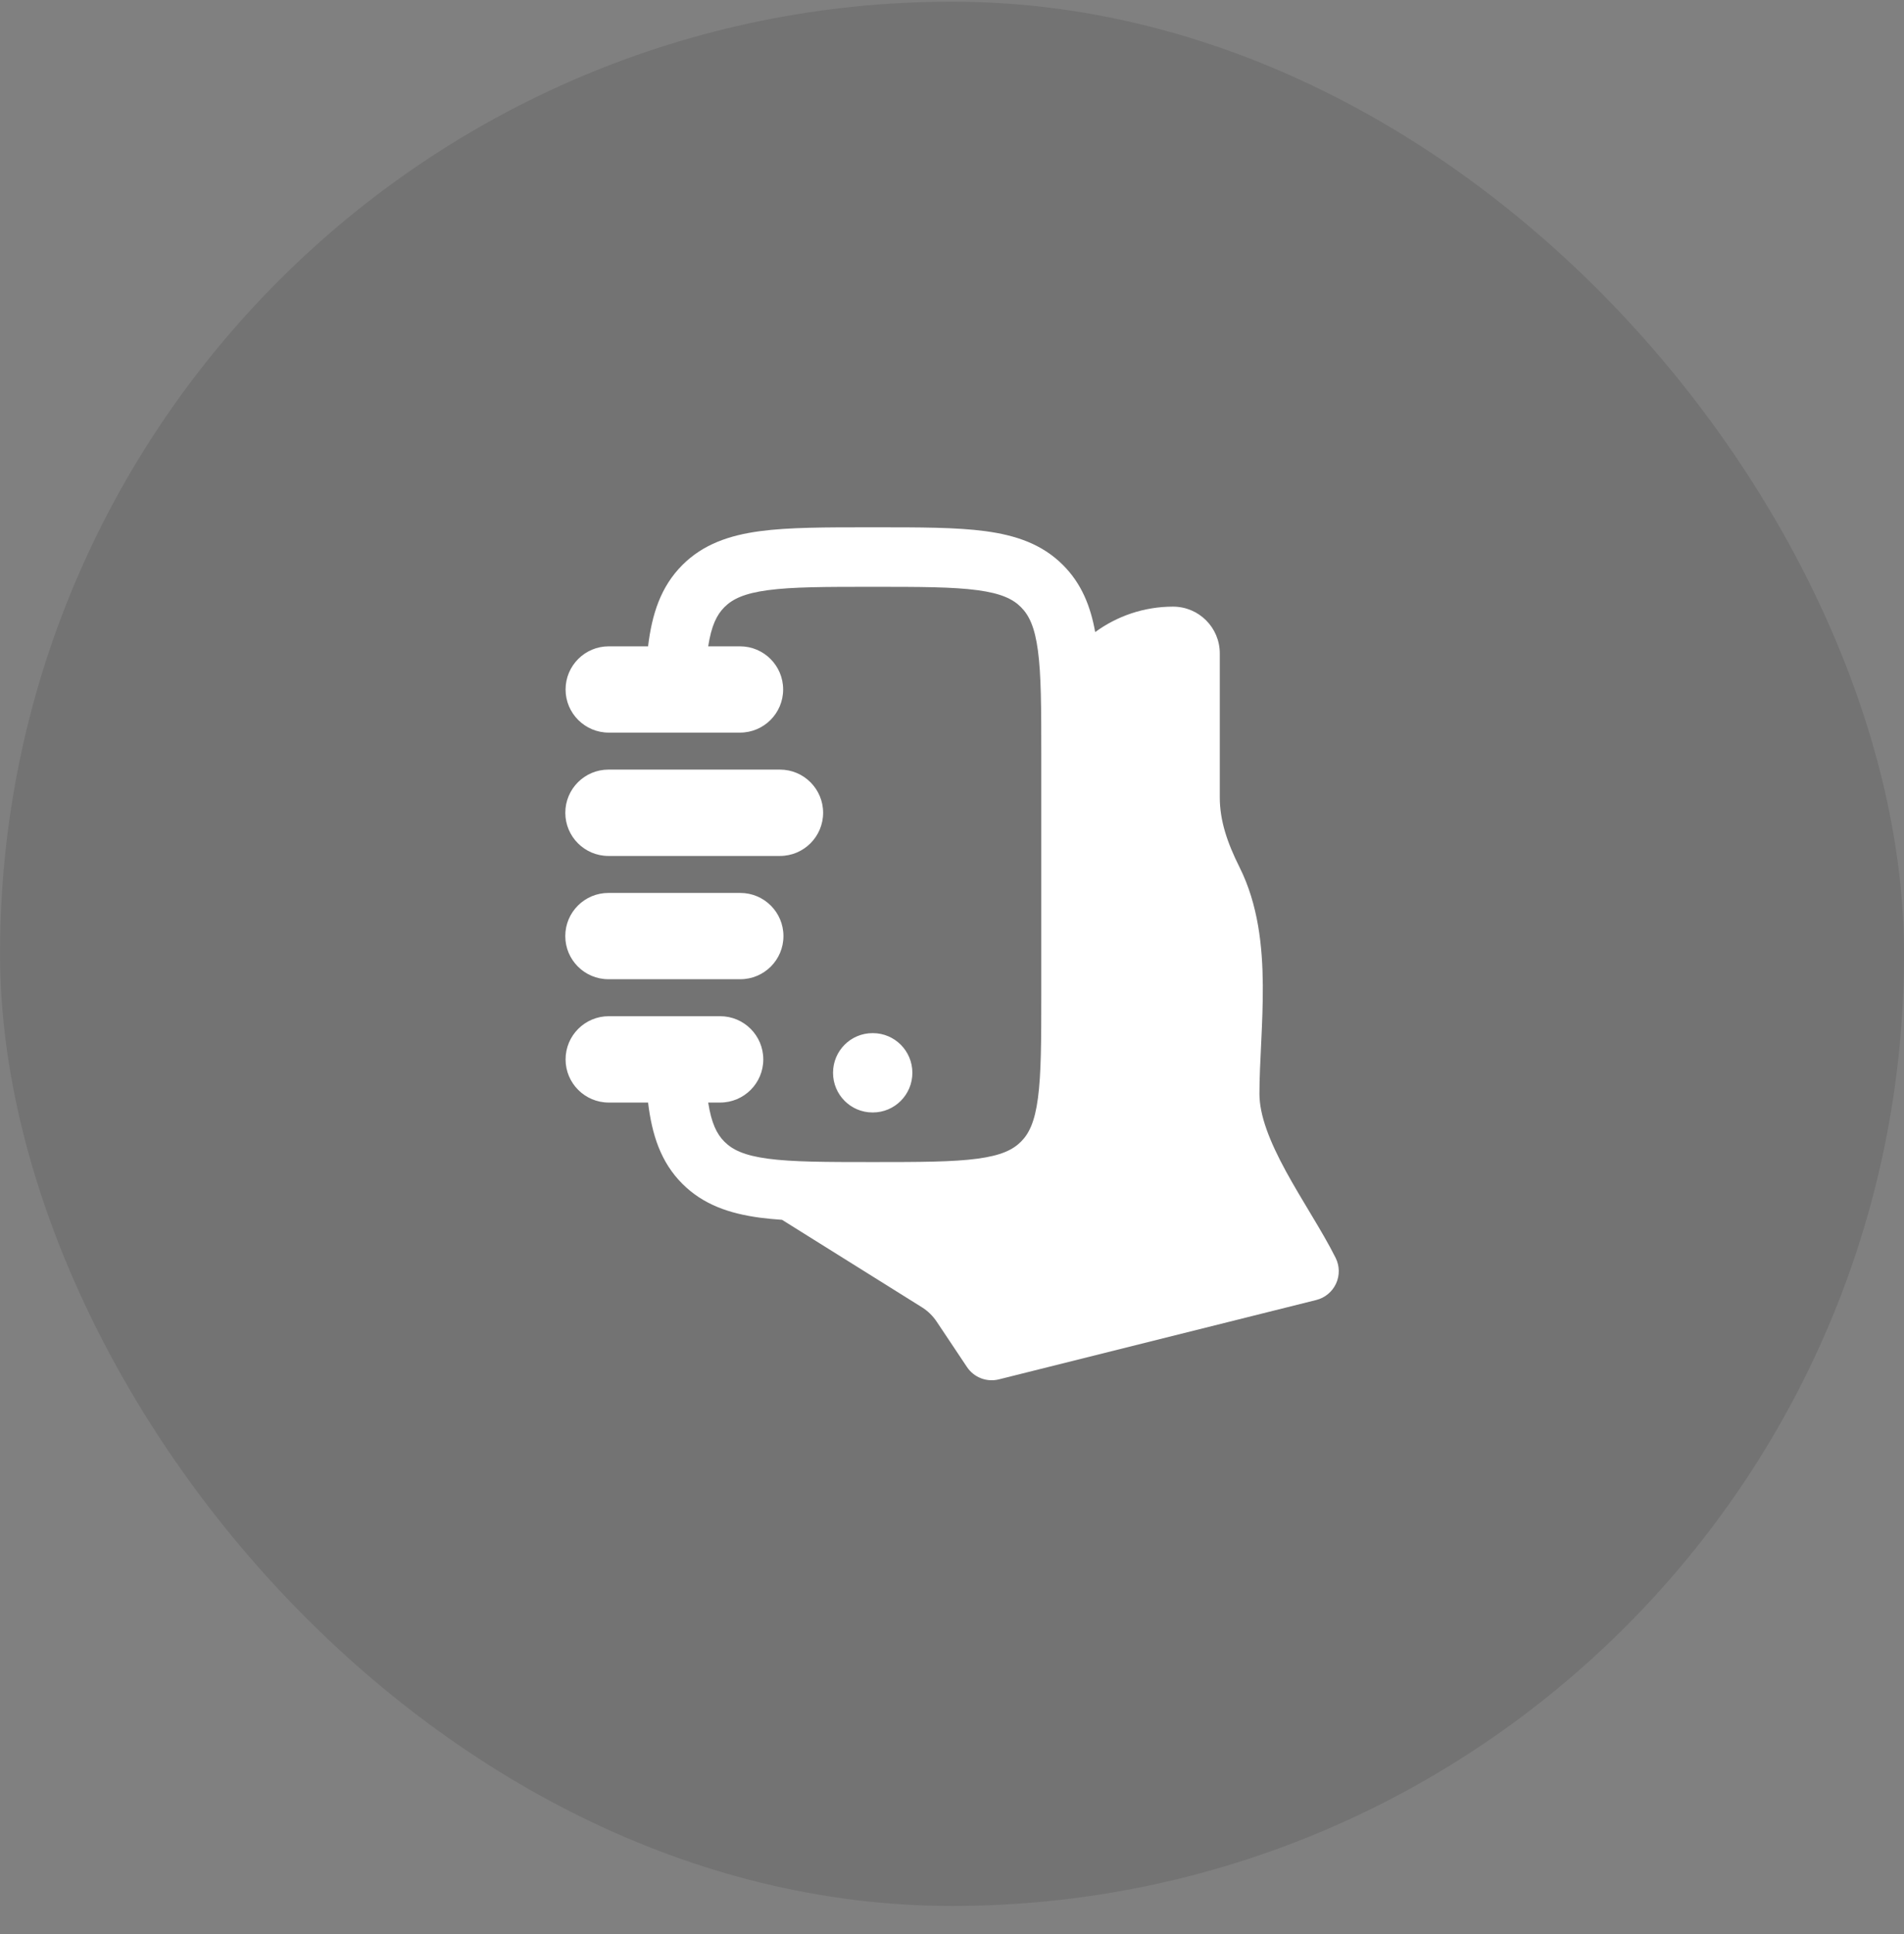
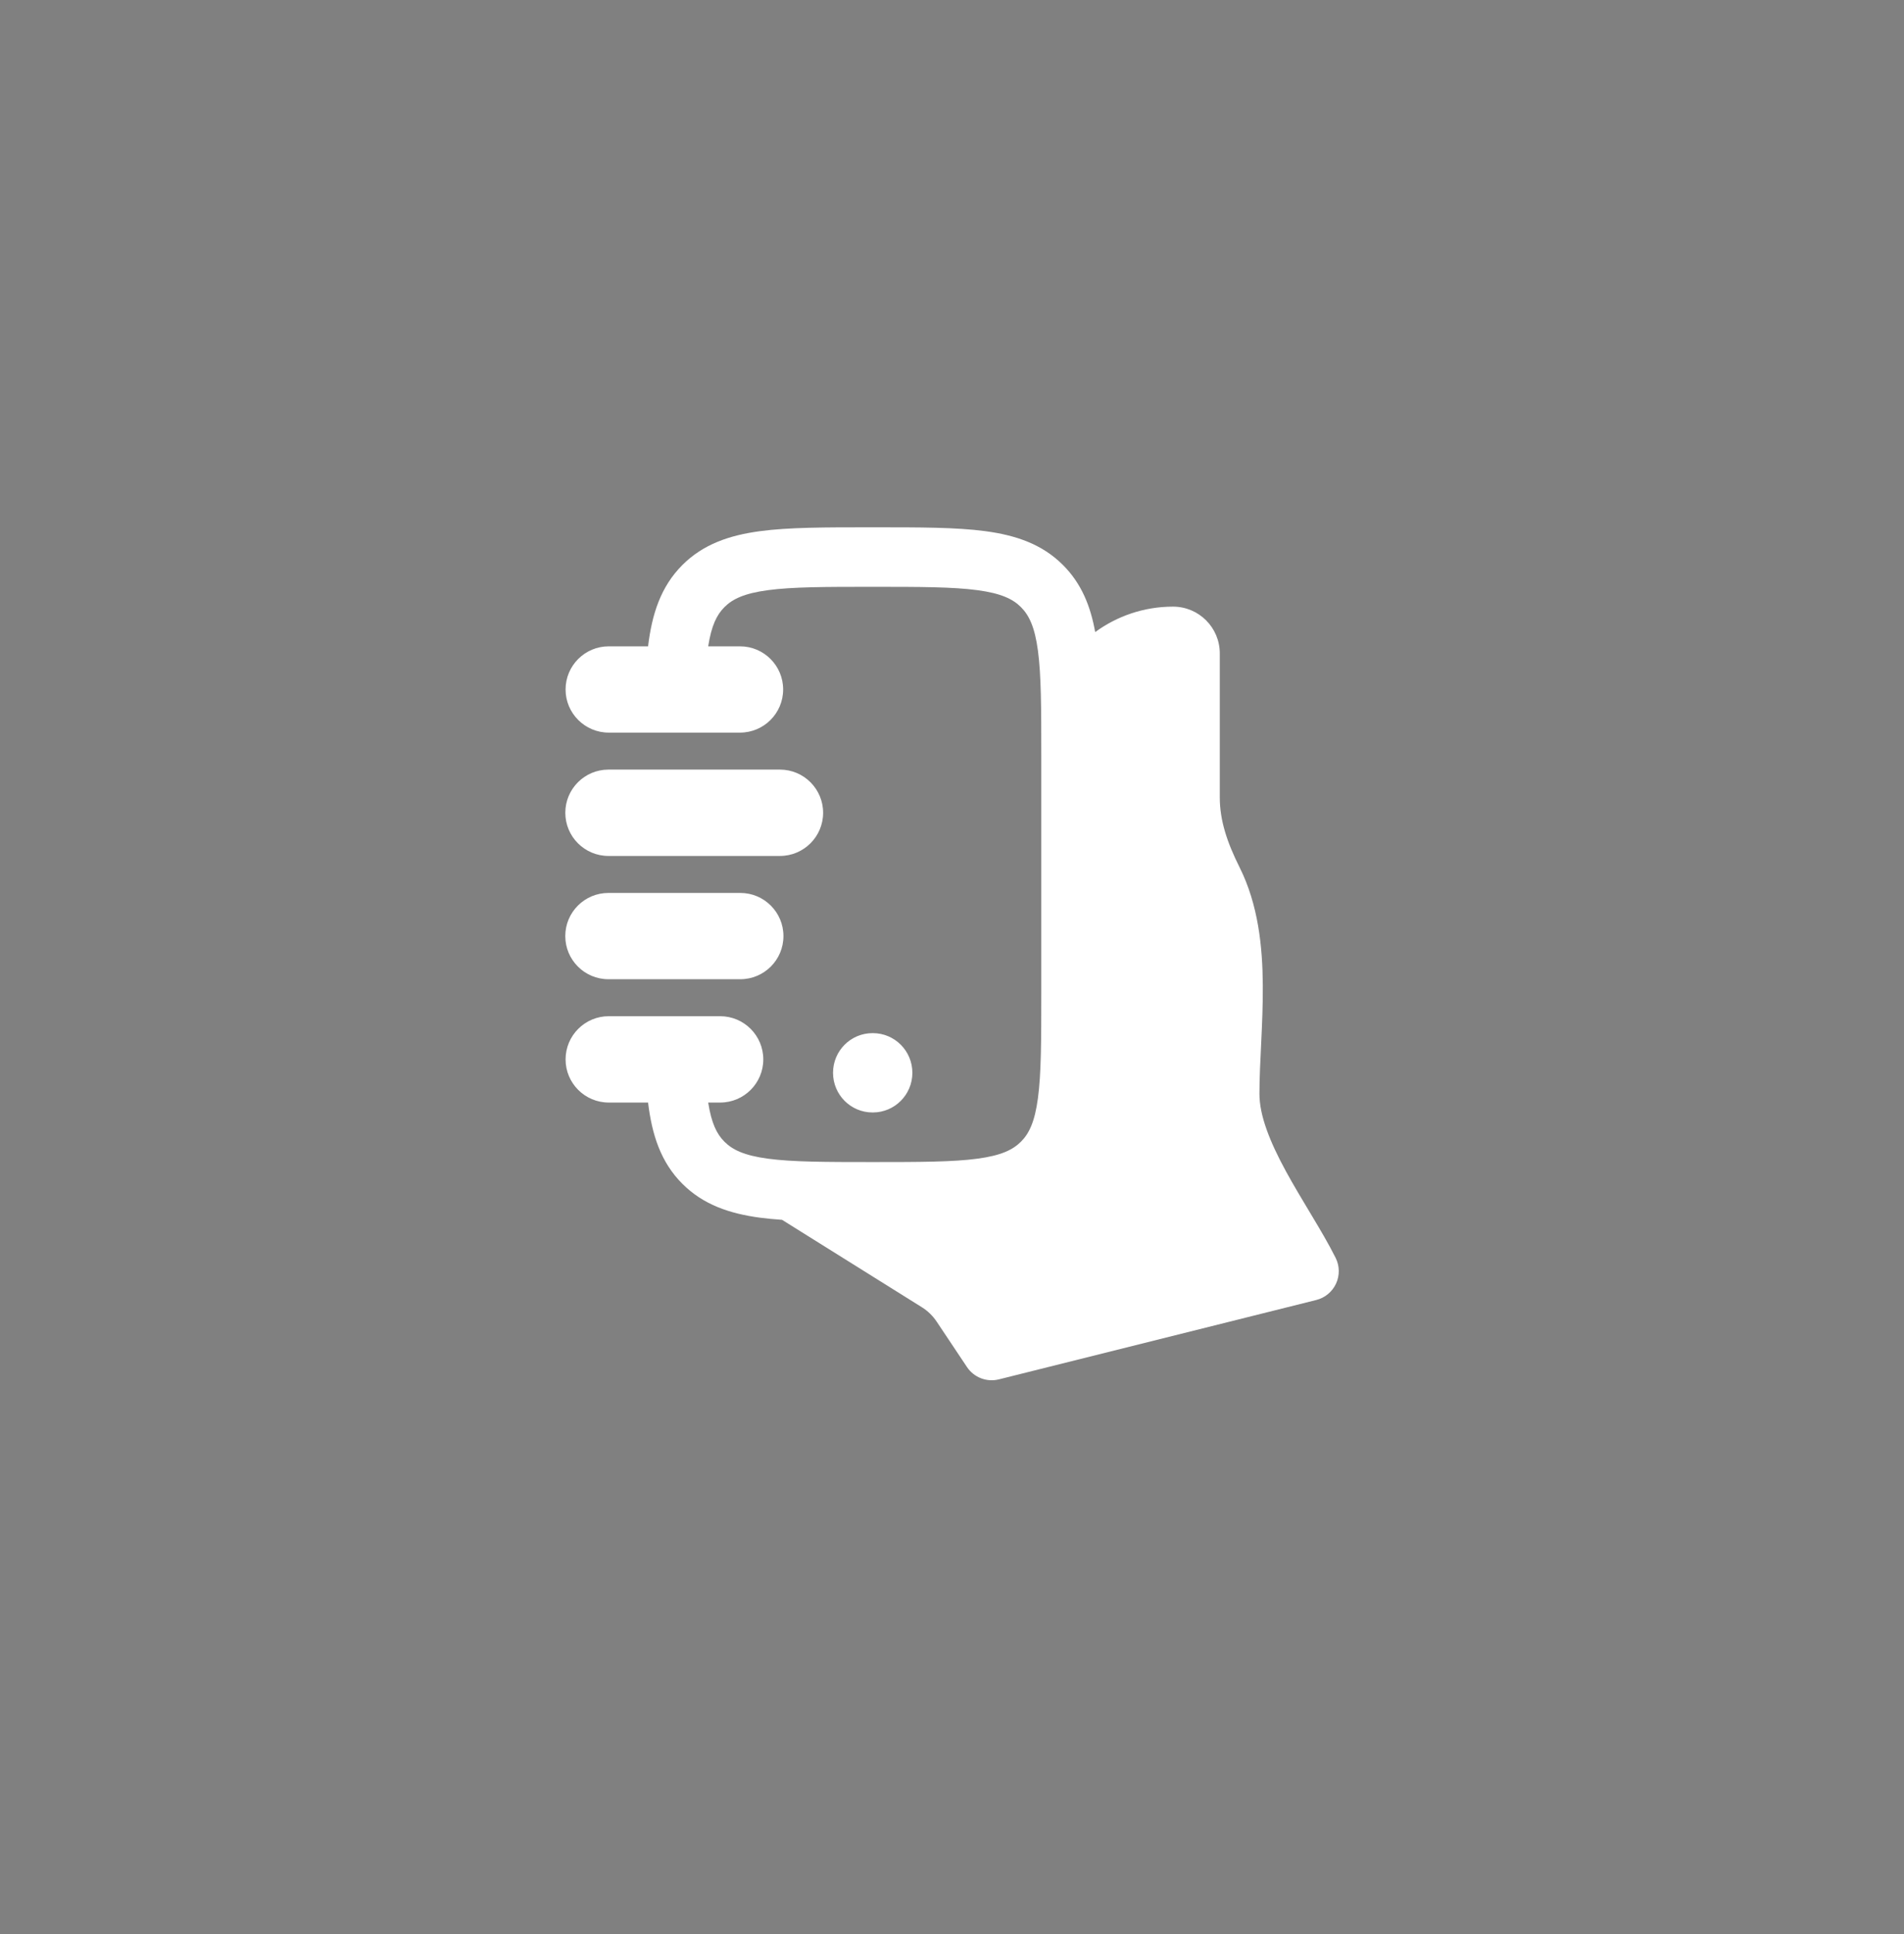
<svg xmlns="http://www.w3.org/2000/svg" width="64" height="65" viewBox="0 0 64 65" fill="none">
  <rect x="0" y="0" width="64" height="65" fill="#808080" stroke="none" />
-   <rect x="0.001" y="0.056" width="64" height="64" rx="32" fill="black" fill-opacity="0.1" />
  <path d="M29.405 17.722C30.916 17.722 32.151 17.721 33.125 17.852C34.143 17.989 35.027 18.285 35.731 18.99C36.353 19.612 36.657 20.373 36.813 21.243C37.547 20.706 38.451 20.388 39.43 20.388C40.297 20.388 41.001 21.091 41.001 21.959V26.796C41.001 27.584 41.253 28.322 41.666 29.148C42.295 30.406 42.438 31.814 42.447 33.109C42.452 33.763 42.423 34.417 42.394 35.028C42.365 35.611 42.334 36.251 42.334 36.759C42.334 37.487 42.676 38.359 43.225 39.366C43.465 39.808 43.815 40.391 44.08 40.832C44.368 41.312 44.661 41.806 44.895 42.274C45.031 42.546 45.036 42.864 44.909 43.14C44.782 43.415 44.537 43.618 44.243 43.691L33.577 46.358C33.167 46.461 32.736 46.294 32.502 45.942L31.487 44.421C31.356 44.224 31.185 44.057 30.984 43.932L26.287 40.996C26.024 40.978 25.776 40.955 25.543 40.924C24.524 40.787 23.641 40.49 22.936 39.785C22.208 39.057 21.914 38.133 21.784 37.055H20.462C19.661 37.055 19.011 36.405 19.011 35.605C19.011 34.803 19.661 34.153 20.462 34.153H24.207C25.008 34.153 25.657 34.803 25.657 35.605C25.657 36.405 25.008 37.055 24.207 37.055H23.805C23.914 37.752 24.093 38.113 24.351 38.371C24.622 38.642 25.013 38.834 25.81 38.941C26.635 39.052 27.734 39.055 29.334 39.055C30.934 39.055 32.033 39.052 32.858 38.941C33.655 38.834 34.046 38.642 34.317 38.371C34.589 38.1 34.781 37.709 34.888 36.912C34.999 36.087 35.001 34.987 35.001 33.388V25.388C35.001 23.788 34.999 22.689 34.888 21.863C34.781 21.067 34.589 20.676 34.317 20.404C34.046 20.133 33.655 19.942 32.858 19.835C32.033 19.724 30.934 19.722 29.334 19.722C27.734 19.722 26.635 19.724 25.81 19.835C25.013 19.942 24.622 20.133 24.351 20.404C24.093 20.662 23.914 21.023 23.805 21.722H24.874C25.675 21.722 26.324 22.371 26.324 23.172C26.324 23.973 25.675 24.622 24.874 24.622H20.462C19.661 24.622 19.011 23.973 19.011 23.172C19.011 22.371 19.661 21.722 20.462 21.722H21.784C21.914 20.643 22.208 19.719 22.936 18.99C23.641 18.285 24.525 17.989 25.543 17.852C26.517 17.721 27.752 17.722 29.263 17.722H29.405ZM29.34 34.722C30.073 34.722 30.668 35.318 30.668 36.055C30.668 36.791 30.073 37.388 29.34 37.388H29.328C28.595 37.388 28.001 36.791 28.001 36.055C28.001 35.318 28.595 34.722 29.328 34.722H29.34ZM24.884 30.01C25.685 30.01 26.334 30.659 26.334 31.46C26.334 32.261 25.685 32.91 24.884 32.91H20.451C19.65 32.91 19.001 32.261 19.001 31.46C19.001 30.659 19.65 30.01 20.451 30.01H24.884ZM26.217 25.865C27.018 25.865 27.668 26.515 27.668 27.316C27.668 28.117 27.018 28.767 26.217 28.767H20.452C19.651 28.767 19.002 28.117 19.002 27.316C19.002 26.515 19.651 25.865 20.452 25.865H26.217Z" fill="white" />
</svg>